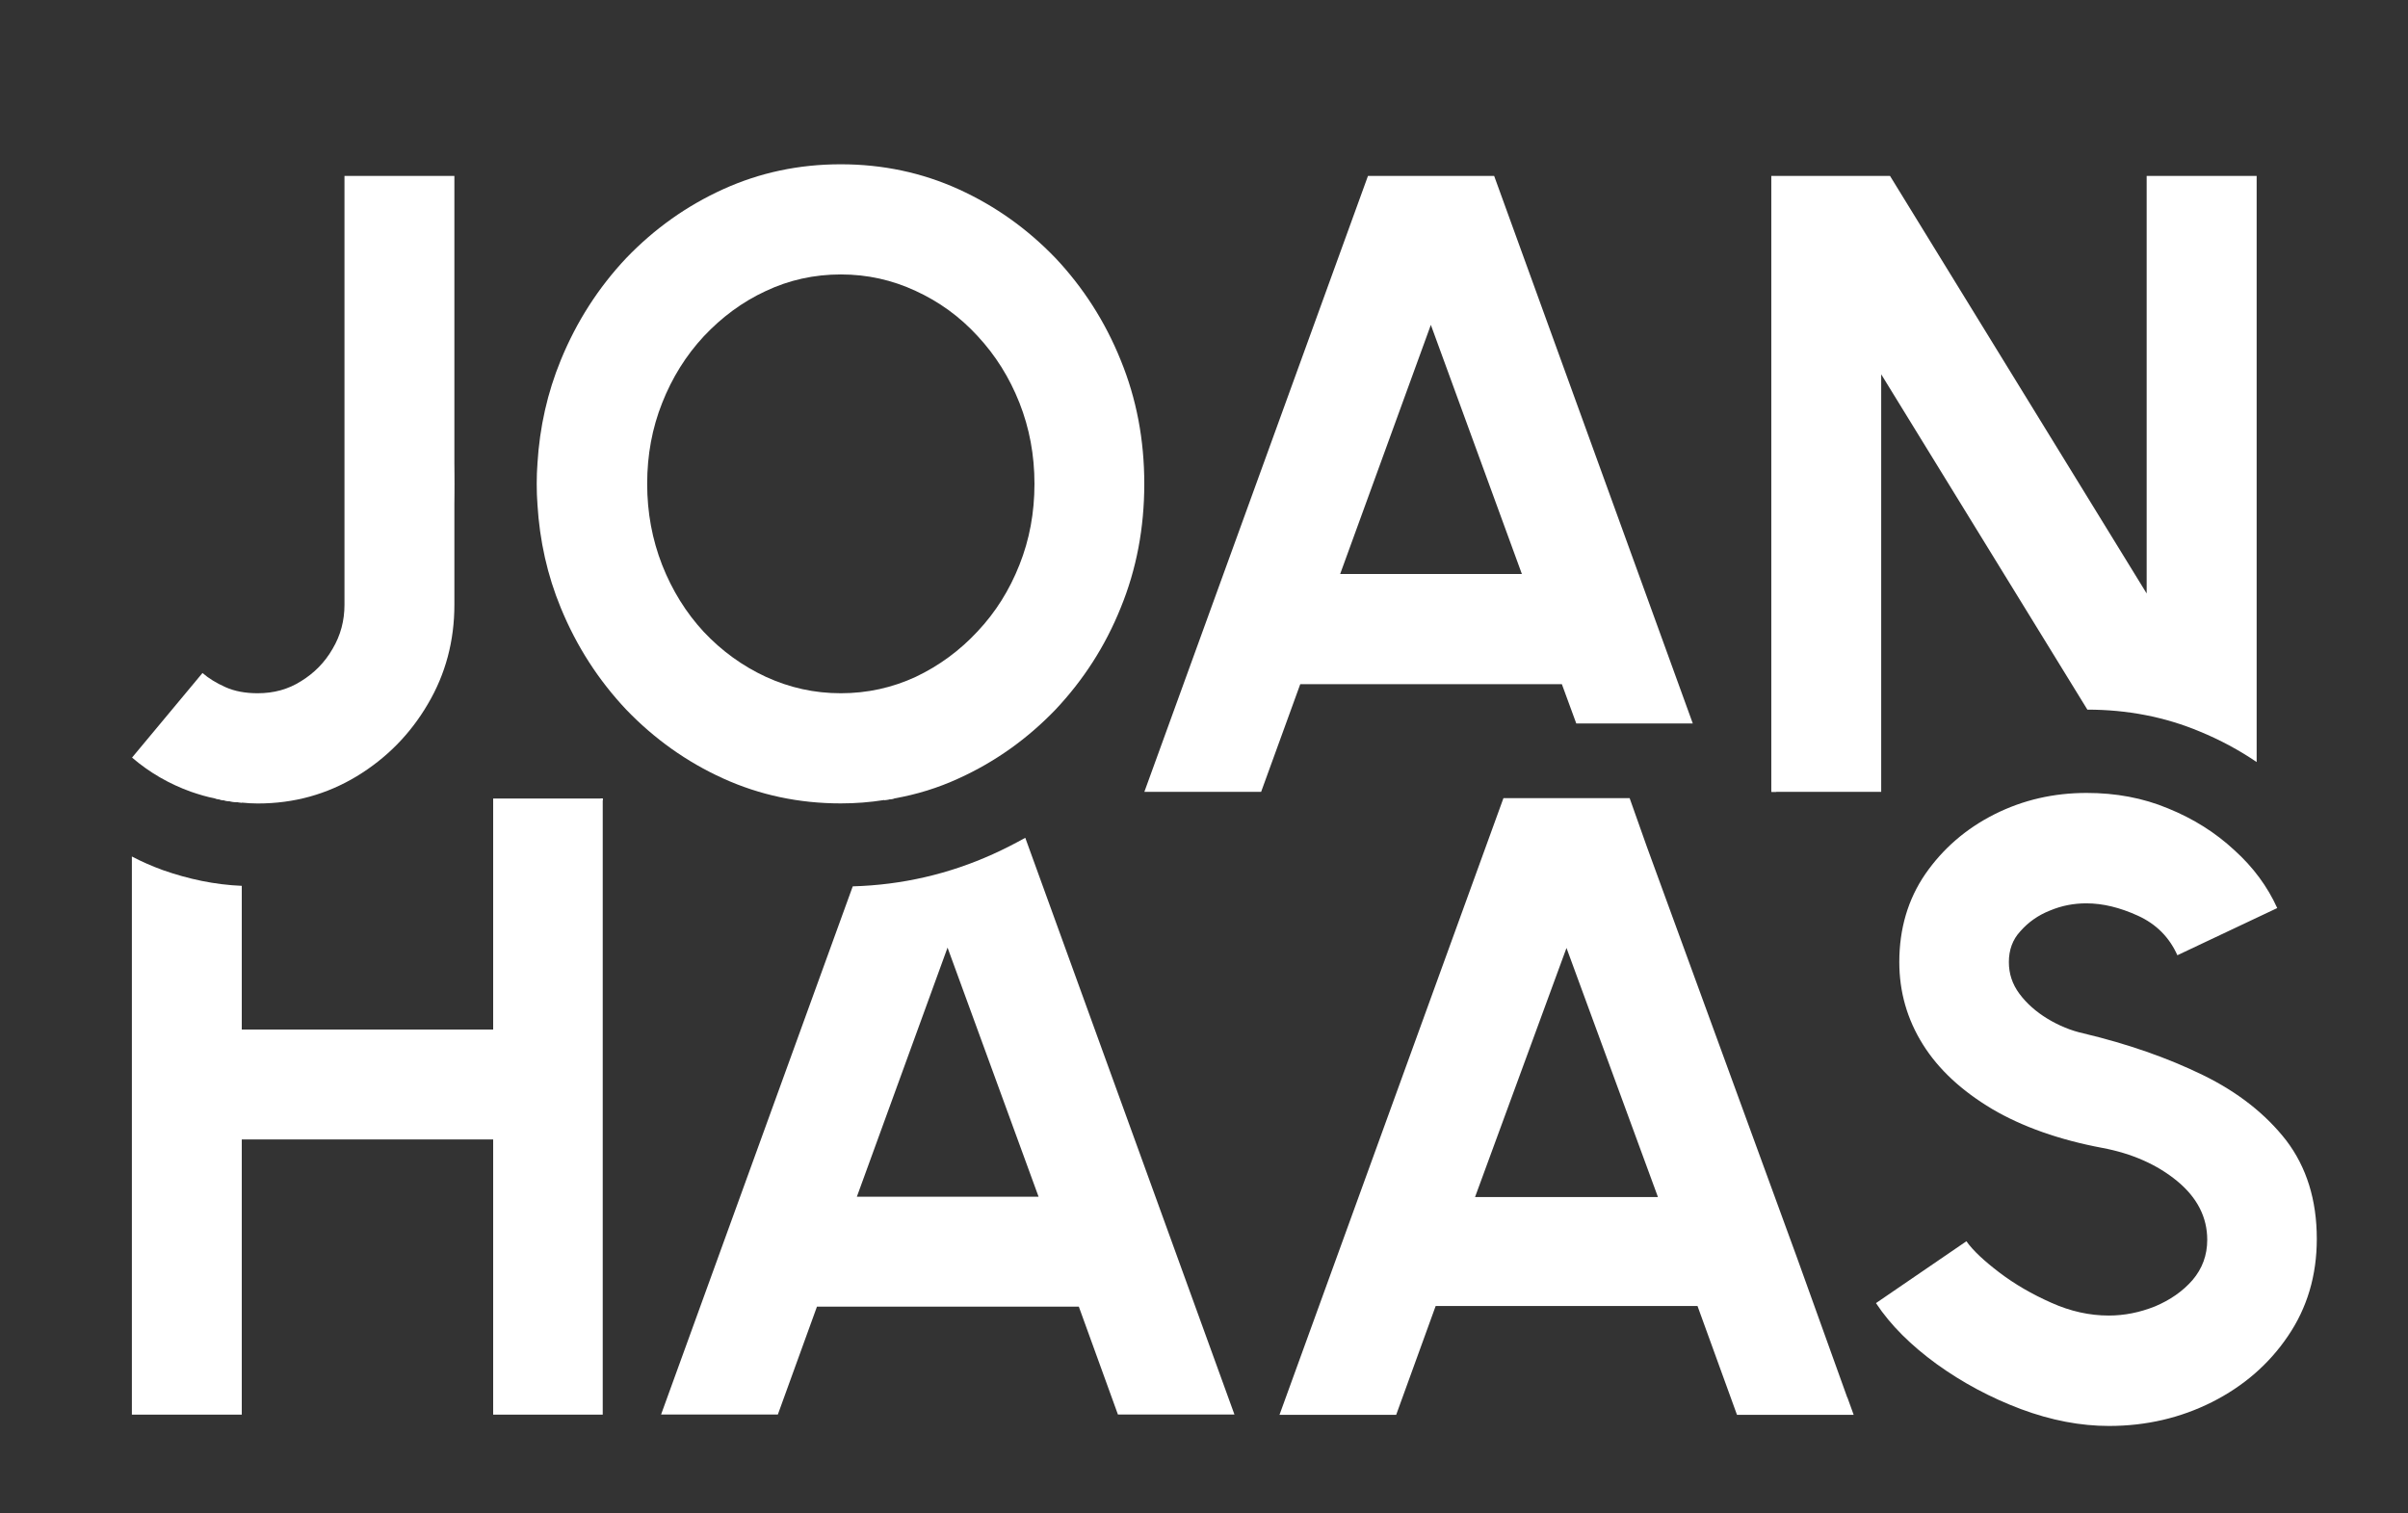
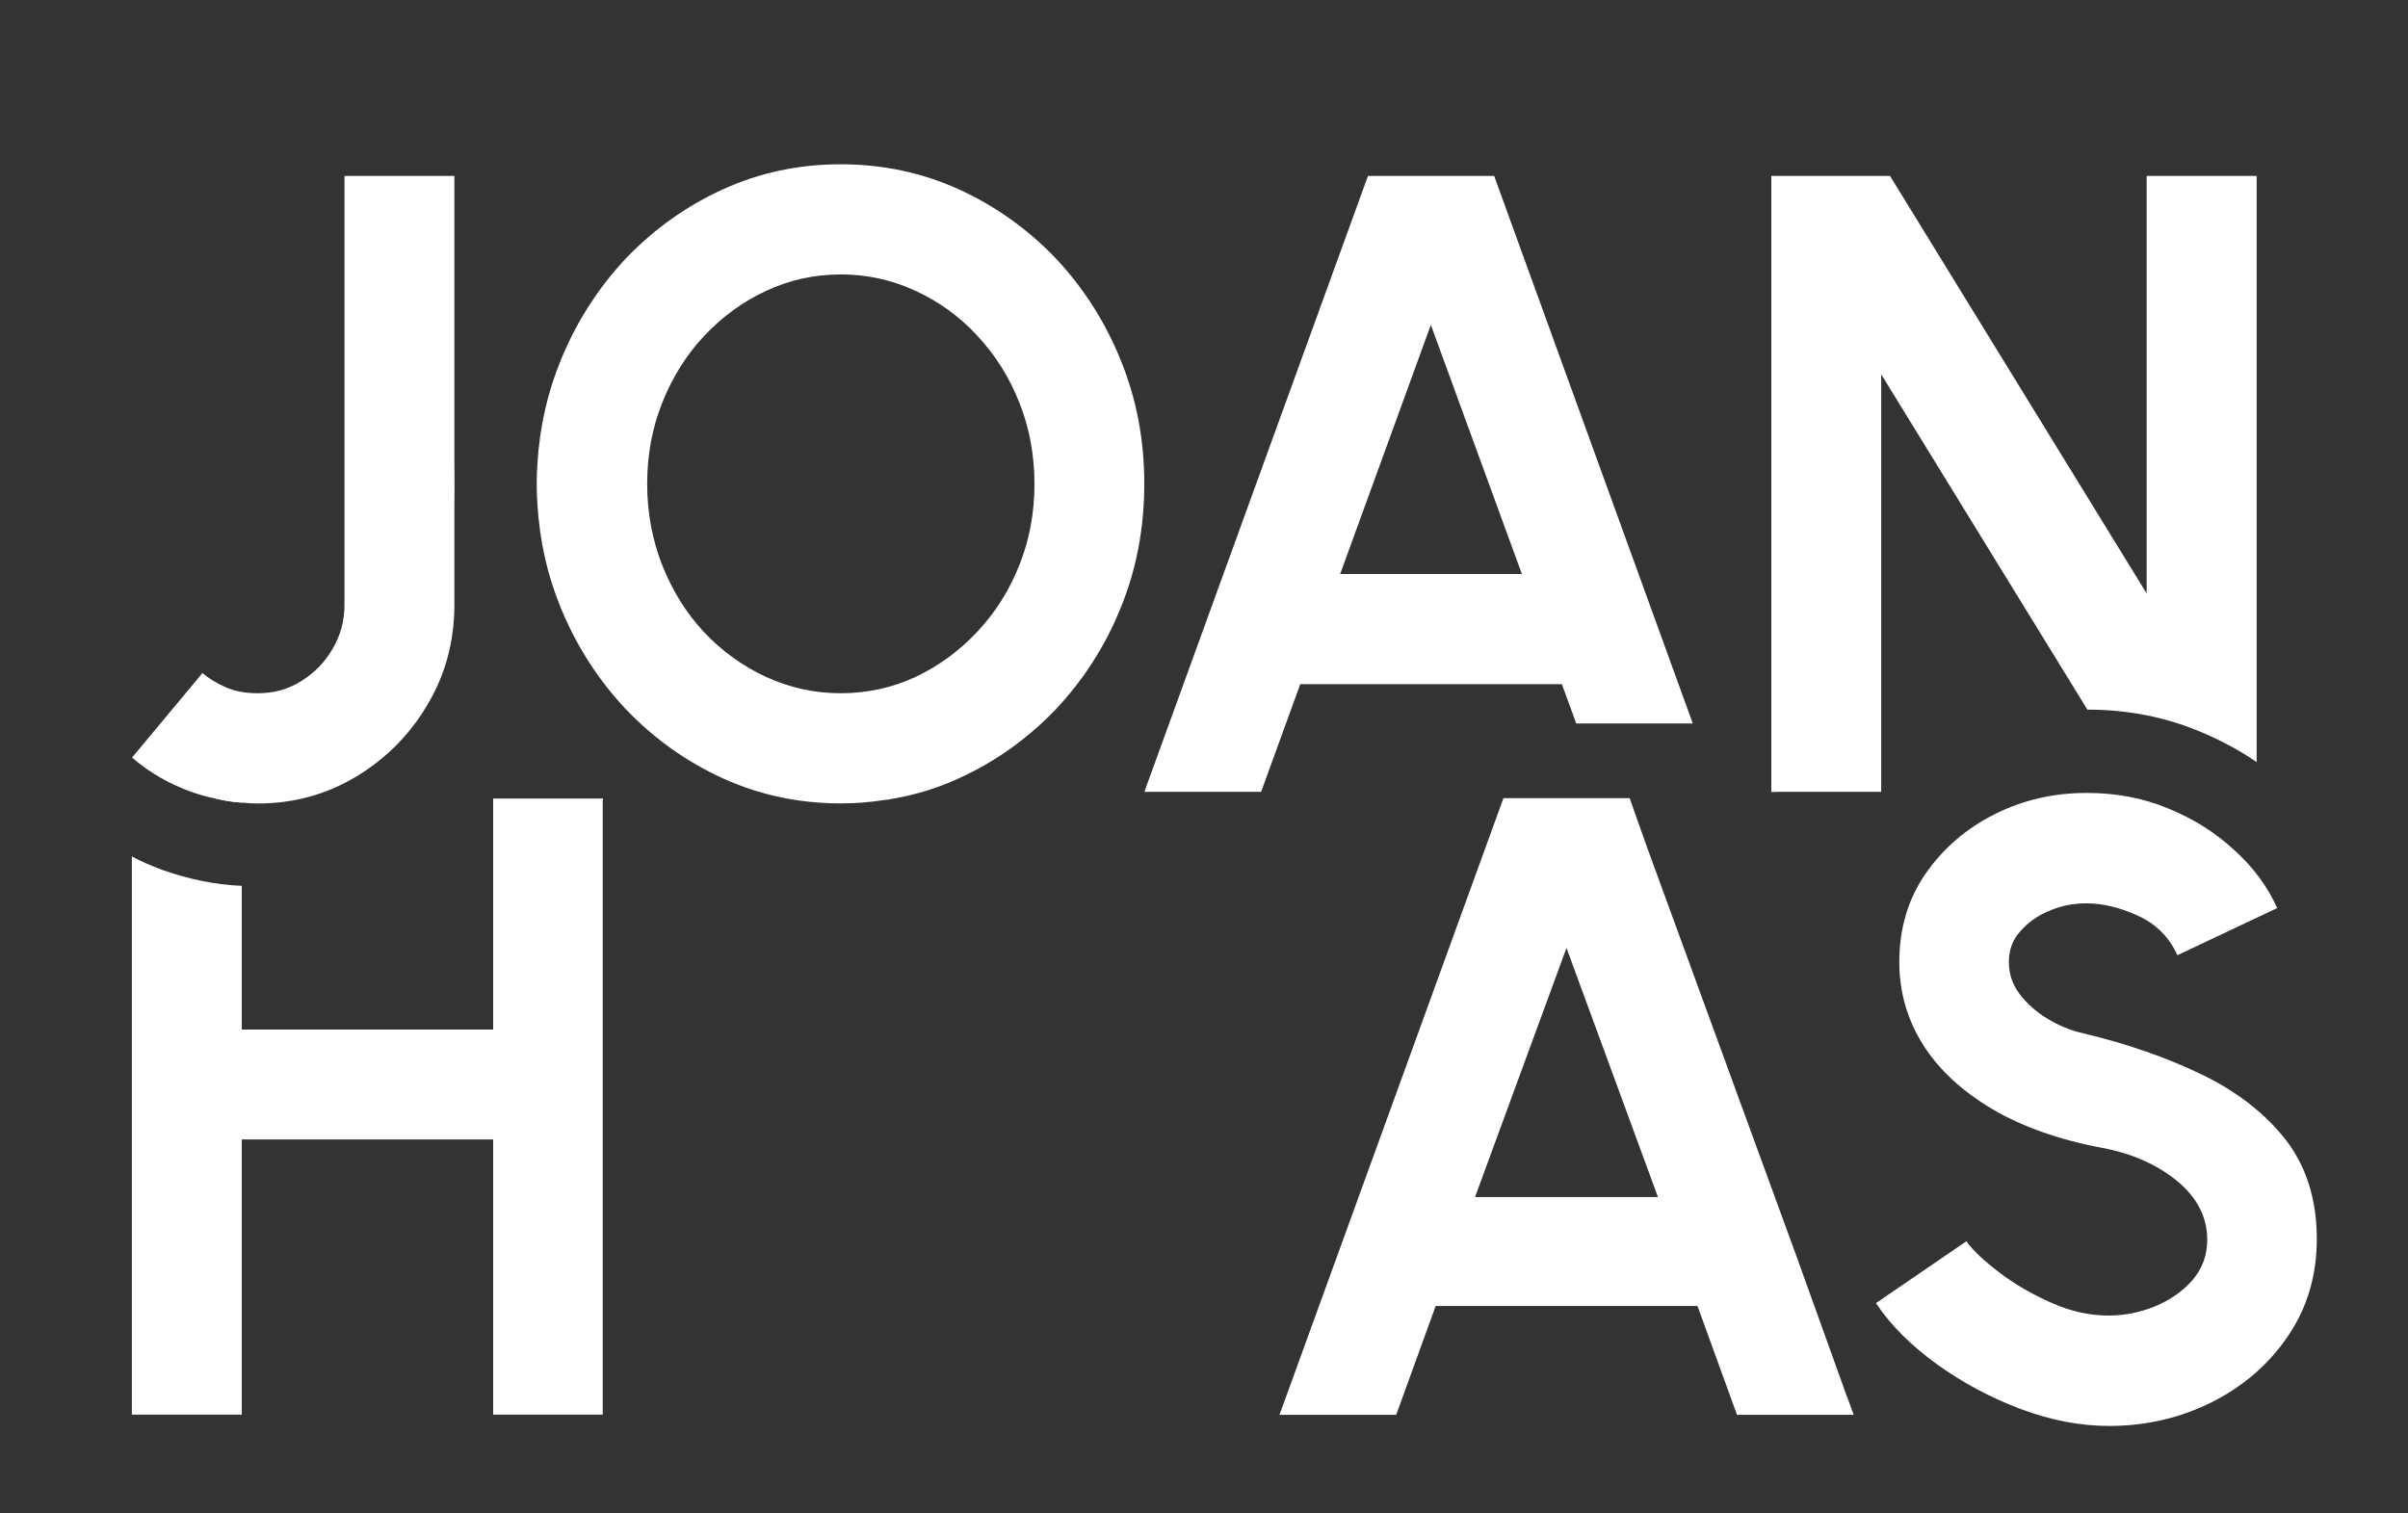
<svg xmlns="http://www.w3.org/2000/svg" version="1.1" viewBox="0 0 280.66 176.4">
  <rect x="0" y="0" width="280.66" height="176.4" fill="#333333" stroke="none" />
  <defs>
    <style>
      .cls-1 {
        fill: #fff;
      }
    </style>
  </defs>
  <g>
    <g id="Calque_1">
      <g>
        <g>
          <path class="cls-1" d="M174.15,20.51h-14.71l-26.06,71.79h13.61l4.56-12.55h30.49l1.68,4.58h13.58l-23.15-63.82ZM156.2,66.91l10.57-29.04,10.61,29.04h-21.18Z" />
          <path class="cls-1" d="M206.48,90.46v1.84h.55l-.55-1.84Z" />
        </g>
        <path class="cls-1" d="M250.2,20.51v48.67l-29.91-48.67h-13.84v71.79h12.81v-48.67l24.03,39.09c4.62,0,9.02.84,13.1,2.55,2.36.97,4.59,2.17,6.63,3.56V20.51h-12.8Z" />
        <path class="cls-1" d="M25.05,93.07c1.03.26,2.07.42,3.14.49v-.49h-3.14ZM57.48,93.07v26.94h-29.3v-16.75c-3.14-.13-6.21-.78-9.22-1.84-1.23-.45-2.43-.97-3.59-1.58v65.06h12.81v-32.08h29.3v32.08h12.77v-71.82h-12.77Z" />
-         <path class="cls-1" d="M103.11,93.07l-.06.19c.39-.03.81-.1,1.2-.19h-1.13ZM119.5,97.66c-1.23.68-2.49,1.33-3.78,1.91-5.08,2.3-10.57,3.59-16.33,3.75l-22.34,61.57h13.61l4.56-12.58h30.52l4.56,12.58h13.58l-24.38-67.23ZM99.87,139.5l10.57-29.04,10.61,29.04h-21.18Z" />
        <path class="cls-1" d="M266.47,132.94c-2.39-3.07-5.63-5.63-9.73-7.63-4.11-2-8.73-3.62-13.9-4.85-1.46-.32-2.88-.91-4.2-1.71-1.33-.81-2.43-1.78-3.27-2.91-.84-1.13-1.23-2.36-1.23-3.69,0-1.39.42-2.62,1.36-3.62.91-1.03,2.04-1.84,3.43-2.39,1.39-.58,2.78-.84,4.24-.84,1.91,0,3.91.48,6.05,1.46,2.1.97,3.62,2.49,4.56,4.59l11.64-5.5c-1.13-2.49-2.78-4.75-5.01-6.76-2.2-2.04-4.75-3.65-7.7-4.85-2.94-1.23-6.11-1.81-9.51-1.81-3.82,0-7.4.81-10.74,2.49-3.33,1.68-6.01,4.01-8.05,6.95-2.04,2.97-3.04,6.4-3.04,10.28,0,3.46.91,6.66,2.75,9.6,1.84,2.94,4.56,5.43,8.08,7.53,3.52,2.07,7.83,3.59,12.84,4.53,3.46.65,6.37,1.94,8.7,3.85,2.36,1.94,3.52,4.24,3.52,6.86,0,1.81-.58,3.36-1.71,4.69-1.16,1.33-2.62,2.33-4.37,3.07-1.78.71-3.56,1.07-5.4,1.07-2.23,0-4.46-.49-6.69-1.49-2.26-1-4.27-2.17-6.05-3.52-1.78-1.36-3.07-2.55-3.85-3.65l-10.54,7.21c1.71,2.59,4.11,4.95,7.08,7.11,3.01,2.17,6.27,3.91,9.8,5.24,3.56,1.33,6.98,1.97,10.28,1.97,4.33,0,8.34-.94,12-2.78,3.65-1.84,6.63-4.4,8.86-7.7,2.23-3.27,3.36-7.05,3.36-11.32,0-4.56-1.2-8.37-3.56-11.48Z" />
        <g>
          <path class="cls-1" d="M40.15,20.51v49.99c0,1.84-.45,3.56-1.39,5.14-.91,1.58-2.13,2.81-3.65,3.75-1.52.97-3.2,1.42-5.08,1.42-1.42,0-2.68-.23-3.75-.71-1.07-.48-1.97-1.03-2.68-1.65l-8.21,9.86c2.04,1.75,4.33,3.07,6.86,3.98.94.32,1.88.61,2.81.78,1.03.26,2.07.42,3.14.49.61.06,1.23.1,1.84.1,4.24,0,8.05-1.07,11.54-3.17,3.46-2.1,6.24-4.92,8.28-8.41,2.07-3.49,3.1-7.37,3.1-11.58V20.51h-12.81Z" />
          <path class="cls-1" d="M62.59,56.4c0,.81.03,1.62.06,2.39v-4.75c-.03.78-.06,1.55-.06,2.36Z" />
        </g>
        <g>
          <path class="cls-1" d="M130.62,41.98c-1.81-4.49-4.37-8.47-7.6-11.9-3.27-3.4-7.02-6.08-11.29-8.02-4.27-1.94-8.86-2.91-13.74-2.91s-9.44.97-13.71,2.91c-4.27,1.94-8.02,4.62-11.29,8.02-3.23,3.43-5.79,7.4-7.63,11.9-1.55,3.78-2.46,7.79-2.72,12.06-.03.78-.06,1.55-.06,2.36s.03,1.62.06,2.39c.26,4.27,1.16,8.28,2.72,12.06,1.84,4.49,4.4,8.44,7.63,11.87,3.27,3.4,7.02,6.08,11.29,8.02,4.27,1.94,8.86,2.91,13.71,2.91,1.71,0,3.4-.13,5.04-.39.39-.03.81-.1,1.2-.19,2.59-.45,5.11-1.23,7.5-2.33,4.27-1.94,8.02-4.62,11.29-8.02,3.23-3.43,5.79-7.37,7.6-11.87,1.84-4.49,2.75-9.31,2.75-14.45s-.91-9.93-2.75-14.42ZM118.82,65.84c-1.16,2.94-2.78,5.53-4.88,7.76-2.07,2.23-4.49,4.01-7.21,5.3-2.72,1.26-5.63,1.91-8.73,1.91s-5.98-.65-8.73-1.91c-2.72-1.26-5.14-3.01-7.24-5.24-2.07-2.23-3.69-4.85-4.85-7.79-1.16-2.97-1.75-6.11-1.75-9.47s.58-6.5,1.75-9.44c1.16-2.94,2.78-5.53,4.85-7.76,2.1-2.23,4.49-4.01,7.21-5.27,2.72-1.29,5.66-1.94,8.76-1.94s5.98.65,8.7,1.91c2.75,1.26,5.17,3.01,7.24,5.27,2.1,2.26,3.72,4.85,4.88,7.79,1.16,2.94,1.75,6.08,1.75,9.44s-.58,6.5-1.75,9.44Z" />
          <path class="cls-1" d="M52.89,56.4c0,.81.03,1.58.06,2.36v-4.72c-.03.78-.06,1.55-.06,2.36ZM69.93,93.07c.1.1.23.19.32.26v-.26h-.32Z" />
        </g>
        <path class="cls-1" d="M215.3,162.89l-5.88-16.36-17.46-47.79-2.02-5.7h-14.71l-26.1,71.88h13.6l4.6-12.68h30.52l4.6,12.68h13.6l-.73-2.02ZM171.92,139.54l10.66-29.04,10.66,29.04h-21.32Z" />
      </g>
    </g>
  </g>
</svg>